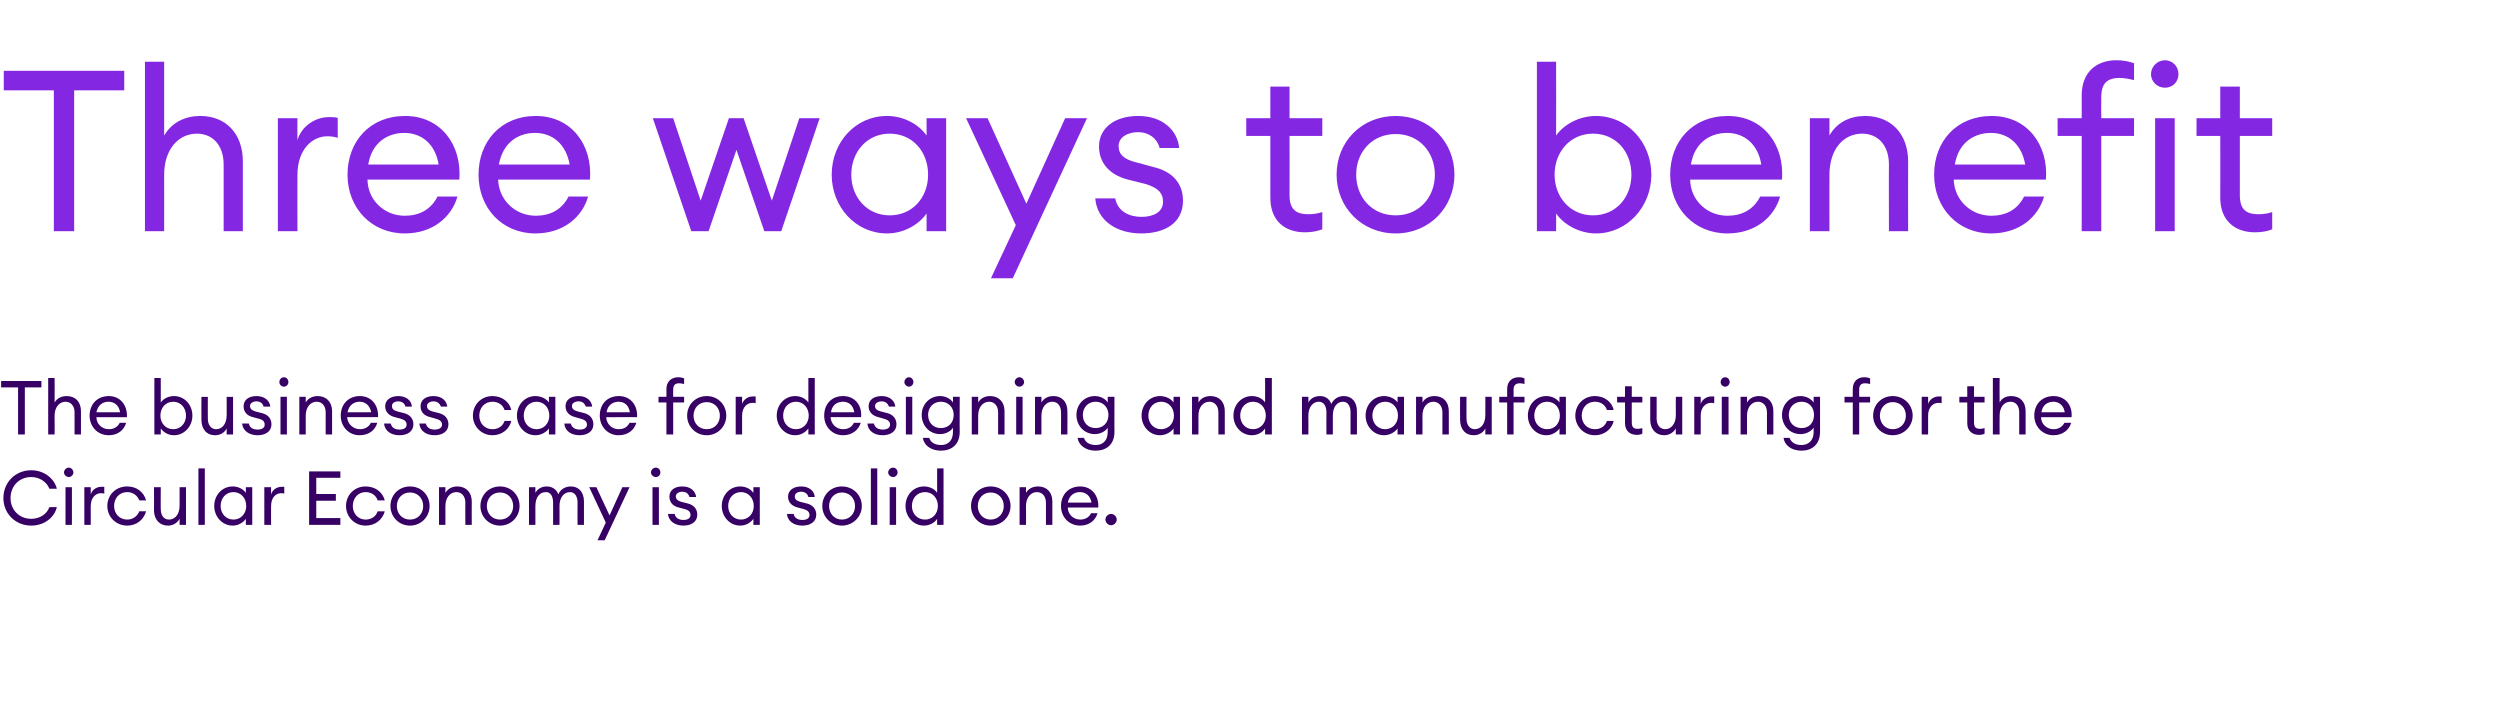
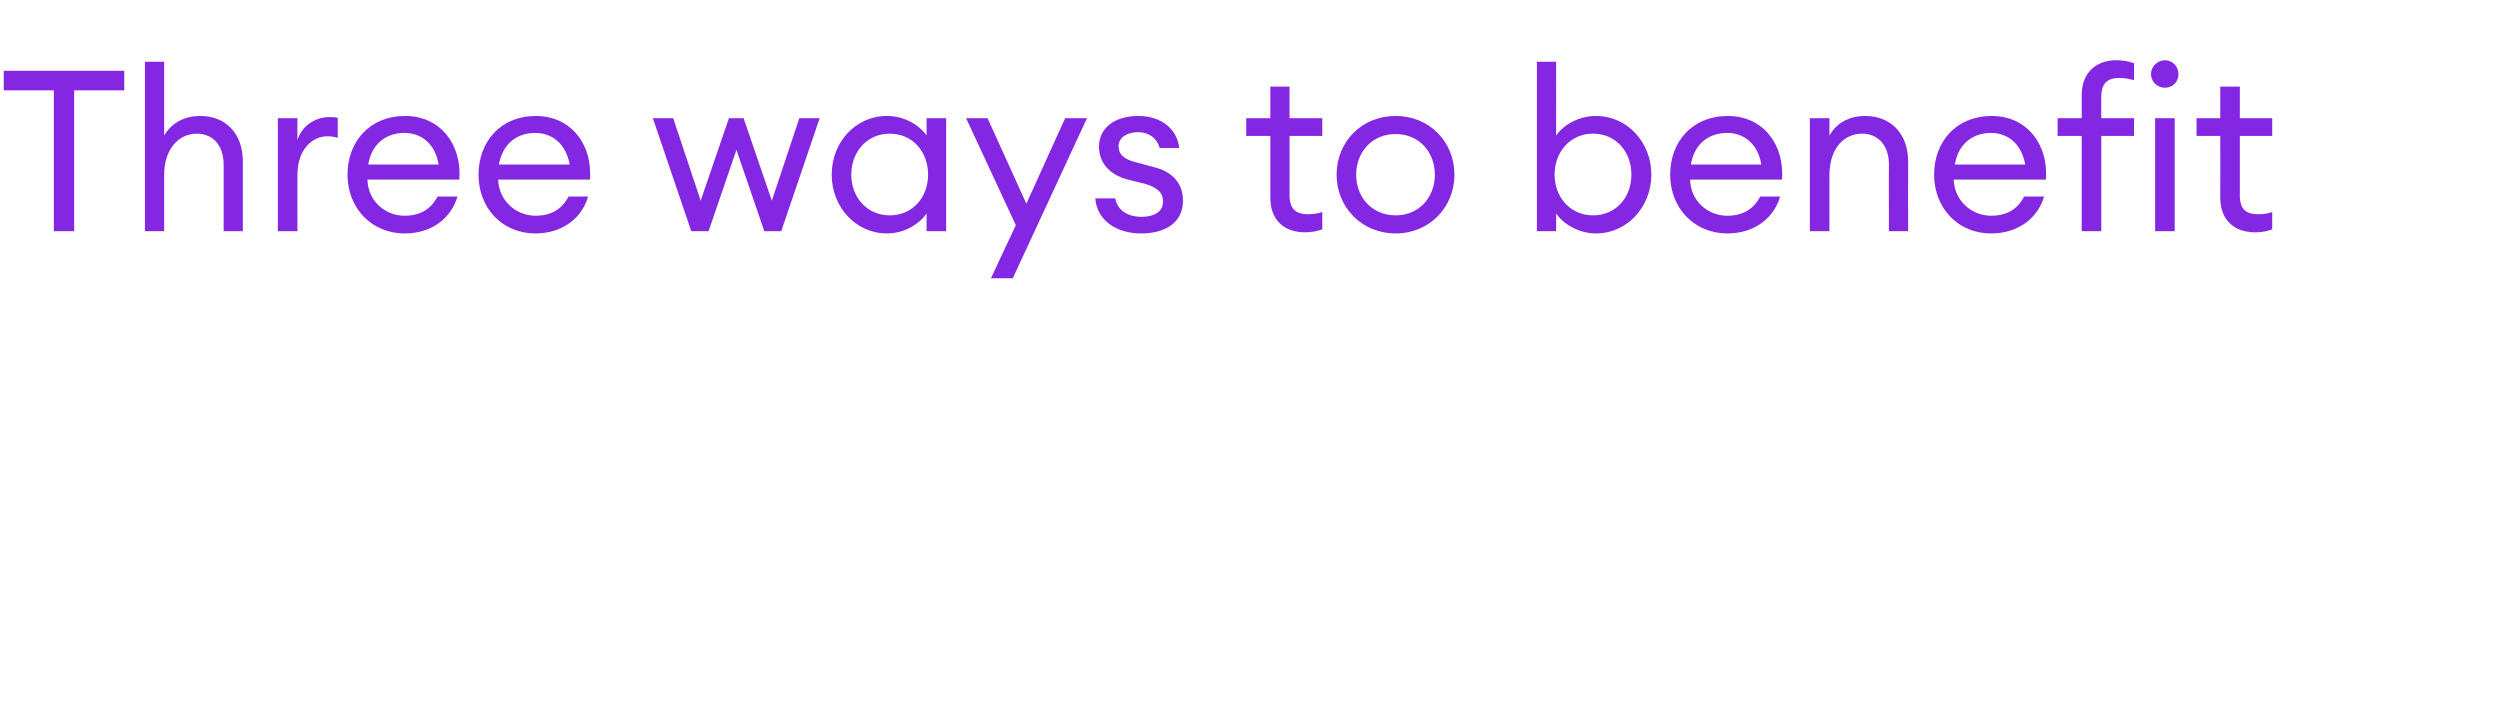
<svg xmlns="http://www.w3.org/2000/svg" version="1.1" width="664px" height="192.9px" viewBox="0 -13 664 192.9" style="top:-13px">
  <desc>Three ways to benefit The business case for designing and manufacturing for the Circular Economy is a solid one</desc>
  <defs />
  <g id="Polygon31374">
-     <path d="m8.3 111.9c3.6 0 6.2 2.4 6.8 4.9h-2c-.6-1.7-2.5-3.1-4.8-3.1c-3.2 0-5.5 2.4-5.5 5.6c0 3.1 2.3 5.5 5.5 5.5c2.3 0 4.2-1.3 4.8-3.1h2c-.6 2.6-3.2 4.9-6.8 4.9c-4.2 0-7.4-3.2-7.4-7.3c0-4.2 3.2-7.4 7.4-7.4zm10 1.8c-.7 0-1.3-.6-1.3-1.2c0-.7.6-1.3 1.3-1.3c.6 0 1.2.6 1.2 1.3c0 .6-.6 1.2-1.2 1.2zm-.9 2.7h1.7v10h-1.7v-10zm5 0h1.7s-.02 1.9 0 1.9c.4-1.3 1.6-2 2.8-2h.8v1.8c-.4-.1-.6-.1-1-.1c-1.2 0-2.6 1.1-2.6 3.4c-.02 0 0 5 0 5h-1.7v-10zm11.4 10.2c-3.1 0-5.3-2.4-5.3-5.2c0-2.9 2.2-5.2 5.3-5.2c2.5 0 4.4 1.5 5 3.7H37c-.5-1.3-1.7-2.2-3.2-2.2c-2.1 0-3.5 1.6-3.5 3.7c0 2 1.4 3.6 3.5 3.6c1.5 0 2.7-.9 3.2-2.2h1.8c-.6 2.2-2.5 3.8-5 3.8zm7.1-10.2h1.8s-.04 5.84 0 5.8c0 1.7.8 2.8 2.2 2.8c1.6 0 2.8-1.4 2.8-3.7v-4.9h1.7v10h-1.7v-1.6c-.7 1.2-1.8 1.8-3.1 1.8c-2.2 0-3.7-1.6-3.7-4.1c.04 0 0-6.1 0-6.1zm11.8-5h1.7v15h-1.7v-15zm9.1 4.8c1.5 0 2.8.7 3.5 1.7c-.02 0 0-1.5 0-1.5h1.7v10h-1.7s-.02-1.58 0-1.6c-.7 1-2 1.8-3.5 1.8c-2.8 0-4.9-2.4-4.9-5.2c0-2.9 2.1-5.2 4.9-5.2zm.2 1.5c-2 0-3.4 1.6-3.4 3.7c0 2 1.4 3.6 3.4 3.6c2 0 3.4-1.6 3.4-3.6c0-2.1-1.4-3.7-3.4-3.7zm8.2-1.3h1.8s-.04 1.9 0 1.9c.4-1.3 1.6-2 2.8-2h.7v1.8c-.3-.1-.6-.1-.9-.1c-1.3 0-2.6 1.1-2.6 3.4c-.04 0 0 5 0 5h-1.8v-10zm11.9-4.2h8.3v1.7H84v4.3h5.2v1.8H84v4.6h6.4v1.8h-8.3v-14.2zm15 14.4c-3 0-5.2-2.4-5.2-5.2c0-2.9 2.2-5.2 5.2-5.2c2.6 0 4.5 1.5 5.1 3.7h-1.9c-.4-1.3-1.6-2.2-3.2-2.2c-2 0-3.4 1.6-3.4 3.7c0 2 1.4 3.6 3.4 3.6c1.6 0 2.8-.9 3.2-2.2h1.9c-.6 2.2-2.5 3.8-5.1 3.8zm11.8 0c-3 0-5.2-2.4-5.2-5.2c0-2.9 2.2-5.2 5.2-5.2c3 0 5.2 2.3 5.2 5.2c0 2.8-2.2 5.2-5.2 5.2zm0-1.6c2.1 0 3.5-1.6 3.5-3.6c0-2-1.4-3.6-3.5-3.6c-2.1 0-3.5 1.6-3.5 3.6c0 2 1.4 3.6 3.5 3.6zm7.7-8.6h1.7v1.5c.7-1.2 1.9-1.7 3.2-1.7c2.2 0 3.8 1.5 3.8 4c-.04 0 0 6.2 0 6.2h-1.7s-.04-5.94 0-5.9c0-1.7-1-2.8-2.4-2.8c-1.6 0-2.9 1.4-2.9 3.7v5h-1.7v-10zm16.2 10.2c-3 0-5.2-2.4-5.2-5.2c0-2.9 2.2-5.2 5.2-5.2c3 0 5.2 2.3 5.2 5.2c0 2.8-2.2 5.2-5.2 5.2zm0-1.6c2.1 0 3.5-1.6 3.5-3.6c0-2-1.4-3.6-3.5-3.6c-2.1 0-3.5 1.6-3.5 3.6c0 2 1.4 3.6 3.5 3.6zm7.7-8.6h1.7v1.5c.6-1.1 1.7-1.7 3-1.7c1.5 0 2.6.8 3.1 2.1c.5-1.3 1.8-2.1 3.3-2.1c2.2 0 3.5 1.6 3.5 4c-.02.02 0 6.2 0 6.2h-1.7s-.04-5.92 0-5.9c0-1.6-.7-2.8-2-2.8c-1.6 0-2.8 1.4-2.8 3.7c.04 0 0 5 0 5h-1.7s.02-5.92 0-5.9c0-1.6-.6-2.8-1.9-2.8c-1.7 0-2.8 1.4-2.8 3.7v5h-1.7v-10zm18.2 14.1l2.2-4.7l-4.4-9.4h1.9l3.5 7.5l3.4-7.5h1.9l-6.6 14.1h-1.9zm15.5-16.8c-.7 0-1.3-.6-1.3-1.2c0-.7.6-1.3 1.3-1.3c.7 0 1.2.6 1.2 1.3c0 .6-.5 1.2-1.2 1.2zm-.9 2.7h1.7v10h-1.7v-10zm8.2 10.2c-2.1 0-3.9-1.1-4.1-3.1h1.8c.2 1.2 1.3 1.6 2.3 1.6c1.1 0 1.9-.4 1.9-1.3c0-.8-.4-1.3-1.6-1.6l-1.5-.4c-1.7-.4-2.5-1.5-2.5-2.9c0-1.7 1.4-2.7 3.4-2.7c2.2 0 3.5 1.2 3.7 2.8h-1.8c-.2-.9-.9-1.4-1.9-1.4c-.9 0-1.7.5-1.7 1.2c0 .8.5 1.2 1.5 1.5l1.6.4c1.7.4 2.6 1.5 2.6 3c0 1.9-1.6 2.9-3.7 2.9zm15.1-10.4c1.5 0 2.8.7 3.5 1.7c-.02 0 0-1.5 0-1.5h1.7v10h-1.7s-.02-1.58 0-1.6c-.7 1-2 1.8-3.5 1.8c-2.8 0-4.9-2.4-4.9-5.2c0-2.9 2.1-5.2 4.9-5.2zm.2 1.5c-2 0-3.4 1.6-3.4 3.7c0 2 1.4 3.6 3.4 3.6c2 0 3.4-1.6 3.4-3.6c0-2.1-1.4-3.7-3.4-3.7zm16.3 8.9c-2.2 0-3.9-1.1-4.1-3.1h1.8c.2 1.2 1.3 1.6 2.3 1.6c1.1 0 1.9-.4 1.9-1.3c0-.8-.5-1.3-1.6-1.6l-1.5-.4c-1.7-.4-2.6-1.5-2.6-2.9c0-1.7 1.5-2.7 3.5-2.7c2.1 0 3.5 1.2 3.6 2.8h-1.7c-.2-.9-1-1.4-1.9-1.4c-1 0-1.7.5-1.7 1.2c0 .8.4 1.2 1.5 1.5l1.6.4c1.7.4 2.6 1.5 2.6 3c0 1.9-1.6 2.9-3.7 2.9zm10.5 0c-3 0-5.2-2.4-5.2-5.2c0-2.9 2.2-5.2 5.2-5.2c3 0 5.3 2.3 5.3 5.2c0 2.8-2.3 5.2-5.3 5.2zm0-1.6c2.1 0 3.5-1.6 3.5-3.6c0-2-1.4-3.6-3.5-3.6c-2 0-3.4 1.6-3.4 3.6c0 2 1.4 3.6 3.4 3.6zm7.7-13.6h1.7v15h-1.7v-15zm5.9 2.3c-.7 0-1.3-.6-1.3-1.2c0-.7.6-1.3 1.3-1.3c.7 0 1.2.6 1.2 1.3c0 .6-.5 1.2-1.2 1.2zm-.9 2.7h1.7v10h-1.7v-10zm9.1-.2c1.5 0 2.9.7 3.5 1.7c.02 0 0-6.5 0-6.5h1.7v15h-1.7s.02-1.58 0-1.6c-.6 1-2 1.8-3.5 1.8c-2.8 0-4.9-2.4-4.9-5.2c0-2.9 2.1-5.2 4.9-5.2zm.3 1.5c-2.1 0-3.5 1.6-3.5 3.7c0 2 1.4 3.6 3.5 3.6c2 0 3.4-1.6 3.4-3.6c0-2.1-1.4-3.7-3.4-3.7zm17.4 8.9c-3 0-5.2-2.4-5.2-5.2c0-2.9 2.2-5.2 5.2-5.2c3 0 5.3 2.3 5.3 5.2c0 2.8-2.3 5.2-5.3 5.2zm0-1.6c2.1 0 3.5-1.6 3.5-3.6c0-2-1.4-3.6-3.5-3.6c-2 0-3.4 1.6-3.4 3.6c0 2 1.4 3.6 3.4 3.6zm7.7-8.6h1.7s.04 1.5 0 1.5c.7-1.2 1.9-1.7 3.2-1.7c2.3 0 3.8 1.5 3.8 4v6.2h-1.7v-5.9c0-1.7-1-2.8-2.4-2.8c-1.6 0-2.9 1.4-2.9 3.7c.04 0 0 5 0 5h-1.7v-10zm16.1 10.2c-3 0-5.1-2.3-5.1-5.2c0-3 2-5.2 5.1-5.2c3.1 0 5 2.5 4.8 5.6h-8.1c0 1.8 1.5 3.2 3.3 3.2c1.2 0 2.3-.5 2.9-1.7h1.7c-.5 1.8-2.1 3.3-4.6 3.3zm-3.3-6.1h6.3c-.3-1.9-1.6-2.8-3.1-2.8c-1.4 0-2.8.8-3.2 2.8zm11.5 6c-.8 0-1.5-.7-1.5-1.5c0-.8.7-1.5 1.5-1.5c.8 0 1.5.7 1.5 1.5c0 .8-.7 1.5-1.5 1.5z" stroke="none" fill="#360065" />
-   </g>
+     </g>
  <g id="Polygon31373">
-     <path d="m4.8 89.9H.3v-1.7H11v1.7H6.6v12.5H4.8V89.9zm8-2.5h1.7s.04 6.5 0 6.5c.7-1.2 1.9-1.7 3.2-1.7c2.3 0 3.8 1.5 3.8 4v6.2h-1.7v-5.9c0-1.7-1-2.8-2.4-2.8c-1.6 0-2.9 1.4-2.9 3.7c.04 0 0 5 0 5h-1.7v-15zm16.1 15.2c-3 0-5.1-2.3-5.1-5.2c0-3 2-5.2 5.1-5.2c3.1 0 5 2.5 4.8 5.6h-8.1c0 1.8 1.5 3.2 3.3 3.2c1.2 0 2.3-.5 2.9-1.7h1.7c-.5 1.8-2.1 3.3-4.6 3.3zm-3.3-6.1h6.3c-.3-1.9-1.6-2.8-3.1-2.8c-1.4 0-2.8.8-3.2 2.8zm17.1 5.9H41v-15h1.7s.02 6.5 0 6.5c.7-1 2-1.7 3.5-1.7c2.8 0 4.9 2.3 4.9 5.2c0 2.8-2.1 5.2-4.9 5.2c-1.5 0-2.8-.8-3.5-1.8c.02.02 0 1.6 0 1.6zm3.3-8.7c-2 0-3.4 1.6-3.4 3.7c0 2 1.4 3.6 3.4 3.6c2 0 3.4-1.6 3.4-3.6c0-2.1-1.4-3.7-3.4-3.7zm7.5-1.3h1.7s-.02 5.84 0 5.8c0 1.7.9 2.8 2.2 2.8c1.6 0 2.8-1.4 2.8-3.7c.02.02 0-4.9 0-4.9h1.7v10h-1.7s.02-1.58 0-1.6c-.6 1.2-1.8 1.8-3.1 1.8c-2.2 0-3.6-1.6-3.6-4.1c-.04 0 0-6.1 0-6.1zm14.9 10.2c-2.1 0-3.9-1.1-4.1-3.1h1.8c.2 1.2 1.3 1.6 2.3 1.6c1.1 0 1.9-.4 1.9-1.3c0-.8-.4-1.3-1.6-1.6l-1.5-.4c-1.7-.4-2.5-1.5-2.5-2.9c0-1.7 1.4-2.7 3.4-2.7c2.2 0 3.5 1.2 3.7 2.8H70c-.2-.9-.9-1.4-1.9-1.4c-.9 0-1.7.5-1.7 1.2c0 .8.5 1.2 1.5 1.5l1.6.4c1.7.4 2.6 1.5 2.6 3c0 1.9-1.6 2.9-3.7 2.9zm7-12.9c-.7 0-1.2-.6-1.2-1.2c0-.7.5-1.3 1.2-1.3c.7 0 1.2.6 1.2 1.3c0 .6-.5 1.2-1.2 1.2zm-.9 2.7h1.7v10h-1.7v-10zm5 0h1.7s.02 1.5 0 1.5c.7-1.2 1.9-1.7 3.2-1.7c2.2 0 3.8 1.5 3.8 4c-.02 0 0 6.2 0 6.2h-1.7s-.02-5.94 0-5.9c0-1.7-1-2.8-2.4-2.8c-1.6 0-2.9 1.4-2.9 3.7c.02 0 0 5 0 5h-1.7v-10zm16 10.2c-2.9 0-5-2.3-5-5.2c0-3 2-5.2 5.1-5.2c3.1 0 5 2.5 4.8 5.6h-8.2c.1 1.8 1.6 3.2 3.4 3.2c1.2 0 2.3-.5 2.9-1.7h1.7c-.5 1.8-2.1 3.3-4.7 3.3zm-3.2-6.1h6.3c-.4-1.9-1.6-2.8-3.1-2.8c-1.4 0-2.8.8-3.2 2.8zm13.8 6.1c-2.2 0-3.9-1.1-4.1-3.1h1.8c.2 1.2 1.3 1.6 2.3 1.6c1.1 0 1.9-.4 1.9-1.3c0-.8-.5-1.3-1.6-1.6l-1.5-.4c-1.7-.4-2.6-1.5-2.6-2.9c0-1.7 1.5-2.7 3.5-2.7c2.1 0 3.5 1.2 3.6 2.8h-1.7c-.2-.9-1-1.4-1.9-1.4c-1 0-1.7.5-1.7 1.2c0 .8.4 1.2 1.5 1.5l1.6.4c1.7.4 2.6 1.5 2.6 3c0 1.9-1.6 2.9-3.7 2.9zm9.3 0c-2.1 0-3.9-1.1-4-3.1h1.7c.3 1.2 1.3 1.6 2.3 1.6c1.1 0 2-.4 2-1.3c0-.8-.5-1.3-1.7-1.6l-1.4-.4c-1.8-.4-2.6-1.5-2.6-2.9c0-1.7 1.4-2.7 3.4-2.7c2.2 0 3.5 1.2 3.7 2.8h-1.7c-.3-.9-1-1.4-2-1.4c-.9 0-1.7.5-1.7 1.2c0 .8.5 1.2 1.5 1.5l1.6.4c1.7.4 2.6 1.5 2.6 3c0 1.9-1.6 2.9-3.7 2.9zm15.4 0c-3 0-5.2-2.4-5.2-5.2c0-2.9 2.2-5.2 5.2-5.2c2.5 0 4.5 1.5 5 3.7H134c-.4-1.3-1.6-2.2-3.2-2.2c-2.1 0-3.5 1.6-3.5 3.7c0 2 1.4 3.6 3.5 3.6c1.6 0 2.8-.9 3.2-2.2h1.8c-.5 2.2-2.5 3.8-5 3.8zm11.4-10.4c1.5 0 2.9.7 3.6 1.7c-.04 0 0-1.5 0-1.5h1.7v10h-1.7s-.04-1.58 0-1.6c-.7 1-2.1 1.8-3.6 1.8c-2.8 0-4.9-2.4-4.9-5.2c0-2.9 2.1-5.2 4.9-5.2zm.3 1.5c-2 0-3.4 1.6-3.4 3.7c0 2 1.4 3.6 3.4 3.6c2 0 3.4-1.6 3.4-3.6c0-2.1-1.4-3.7-3.4-3.7zm11.4 8.9c-2.1 0-3.9-1.1-4-3.1h1.7c.3 1.2 1.3 1.6 2.4 1.6c1 0 1.9-.4 1.9-1.3c0-.8-.5-1.3-1.7-1.6l-1.4-.4c-1.7-.4-2.6-1.5-2.6-2.9c0-1.7 1.4-2.7 3.5-2.7c2.1 0 3.4 1.2 3.6 2.8h-1.7c-.3-.9-1-1.4-1.9-1.4c-1 0-1.8.5-1.8 1.2c0 .8.5 1.2 1.6 1.5l1.6.4c1.6.4 2.5 1.5 2.5 3c0 1.9-1.6 2.9-3.7 2.9zm10.4 0c-2.9 0-5-2.3-5-5.2c0-3 1.9-5.2 5.1-5.2c3.1 0 5 2.5 4.8 5.6H161c.1 1.8 1.5 3.2 3.3 3.2c1.3 0 2.3-.5 2.9-1.7h1.8c-.5 1.8-2.1 3.3-4.7 3.3zm-3.2-6.1h6.2c-.3-1.9-1.5-2.8-3-2.8c-1.4 0-2.9.8-3.2 2.8zm15.9-2.6h-2.1v-1.5h2.1s.04-2.06 0-2.1c0-2 1.4-3.1 3.1-3.1c.6 0 1.1.1 1.6.3v1.5c-.4-.1-.9-.2-1.3-.2c-1.1 0-1.6.5-1.6 1.7c-.04.02 0 1.9 0 1.9h2.9v1.5h-2.9v8.5H177v-8.5zm10.7 8.7c-3 0-5.2-2.4-5.2-5.2c0-2.9 2.2-5.2 5.2-5.2c3 0 5.2 2.3 5.2 5.2c0 2.8-2.2 5.2-5.2 5.2zm0-1.6c2.1 0 3.5-1.6 3.5-3.6c0-2-1.4-3.6-3.5-3.6c-2.1 0-3.5 1.6-3.5 3.6c0 2 1.4 3.6 3.5 3.6zm7.7-8.6h1.7s.02 1.9 0 1.9c.4-1.3 1.7-2 2.8-2h.8v1.8c-.3-.1-.6-.1-.9-.1c-1.3 0-2.7 1.1-2.7 3.4c.02 0 0 5 0 5h-1.7v-10zm15.8-.2c1.5 0 2.8.7 3.5 1.7c-.02 0 0-6.5 0-6.5h1.7v15h-1.7s-.02-1.58 0-1.6c-.7 1-2 1.8-3.5 1.8c-2.8 0-4.9-2.4-4.9-5.2c0-2.9 2.1-5.2 4.9-5.2zm.2 1.5c-2 0-3.4 1.6-3.4 3.7c0 2 1.4 3.6 3.4 3.6c2 0 3.4-1.6 3.4-3.6c0-2.1-1.4-3.7-3.4-3.7zm12.5 8.9c-2.9 0-5-2.3-5-5.2c0-3 1.9-5.2 5-5.2c3.2 0 5.1 2.5 4.8 5.6h-8.1c.1 1.8 1.5 3.2 3.3 3.2c1.3 0 2.3-.5 2.9-1.7h1.8c-.5 1.8-2.2 3.3-4.7 3.3zm-3.2-6.1h6.2c-.3-1.9-1.5-2.8-3-2.8c-1.5 0-2.9.8-3.2 2.8zm13.7 6.1c-2.1 0-3.9-1.1-4-3.1h1.7c.3 1.2 1.3 1.6 2.4 1.6c1 0 1.9-.4 1.9-1.3c0-.8-.5-1.3-1.7-1.6l-1.4-.4c-1.7-.4-2.6-1.5-2.6-2.9c0-1.7 1.4-2.7 3.5-2.7c2.1 0 3.4 1.2 3.6 2.8h-1.7c-.3-.9-1-1.4-1.9-1.4c-1 0-1.8.5-1.8 1.2c0 .8.5 1.2 1.6 1.5l1.6.4c1.6.4 2.5 1.5 2.5 3c0 1.9-1.6 2.9-3.7 2.9zm7-12.9c-.6 0-1.2-.6-1.2-1.2c0-.7.6-1.3 1.2-1.3c.7 0 1.2.6 1.2 1.3c0 .6-.5 1.2-1.2 1.2zm-.8 2.7h1.7v10h-1.7v-10zm6.2 10.9c.4 1.3 1.6 1.9 3.2 1.9c1.8 0 3.1-1.2 3.1-3.4v-1.2c-.6 1-2 1.7-3.4 1.7c-2.8 0-4.9-2.2-4.9-5.1c0-2.8 2.1-5 4.9-5c1.4 0 2.8.7 3.4 1.7c.04 0 0-1.5 0-1.5h1.8s-.04 9.34 0 9.3c0 3.4-2.2 5-5 5c-2.6 0-4.5-1.4-4.8-3.4h1.7zm3.1-9.6c-2 0-3.4 1.5-3.4 3.5c0 2.1 1.4 3.5 3.4 3.5c2 0 3.4-1.4 3.4-3.5c0-2-1.4-3.5-3.4-3.5zm8.2-1.3h1.7s.02 1.5 0 1.5c.7-1.2 1.9-1.7 3.2-1.7c2.2 0 3.8 1.5 3.8 4c-.02 0 0 6.2 0 6.2h-1.7s-.02-5.94 0-5.9c0-1.7-1-2.8-2.4-2.8c-1.6 0-2.9 1.4-2.9 3.7c.02 0 0 5 0 5h-1.7v-10zm12.7-2.7c-.7 0-1.3-.6-1.3-1.2c0-.7.6-1.3 1.3-1.3c.6 0 1.2.6 1.2 1.3c0 .6-.6 1.2-1.2 1.2zm-.9 2.7h1.7v10h-1.7v-10zm5 0h1.7s-.02 1.5 0 1.5c.7-1.2 1.9-1.7 3.2-1.7c2.2 0 3.7 1.5 3.7 4c.04 0 0 6.2 0 6.2h-1.7s.04-5.94 0-5.9c0-1.7-.9-2.8-2.3-2.8c-1.6 0-2.9 1.4-2.9 3.7c-.02 0 0 5 0 5h-1.7v-10zm13 10.9c.4 1.3 1.6 1.9 3.2 1.9c1.8 0 3.1-1.2 3.1-3.4v-1.2c-.6 1-2 1.7-3.4 1.7c-2.8 0-4.9-2.2-4.9-5.1c0-2.8 2.1-5 4.9-5c1.4 0 2.8.7 3.4 1.7c.04 0 0-1.5 0-1.5h1.8s-.04 9.34 0 9.3c0 3.4-2.2 5-5 5c-2.6 0-4.5-1.4-4.8-3.4h1.7zm3.1-9.6c-2 0-3.4 1.5-3.4 3.5c0 2.1 1.4 3.5 3.4 3.5c2 0 3.4-1.4 3.4-3.5c0-2-1.4-3.5-3.4-3.5zm17.1-1.5c1.5 0 2.9.7 3.6 1.7c-.04 0 0-1.5 0-1.5h1.7v10h-1.7s-.04-1.58 0-1.6c-.7 1-2.1 1.8-3.6 1.8c-2.8 0-4.9-2.4-4.9-5.2c0-2.9 2.1-5.2 4.9-5.2zm.3 1.5c-2 0-3.4 1.6-3.4 3.7c0 2 1.4 3.6 3.4 3.6c2 0 3.4-1.6 3.4-3.6c0-2.1-1.4-3.7-3.4-3.7zm8.2-1.3h1.7s.04 1.5 0 1.5c.7-1.2 1.9-1.7 3.2-1.7c2.3 0 3.8 1.5 3.8 4v6.2h-1.7v-5.9c0-1.7-1-2.8-2.4-2.8c-1.6 0-2.9 1.4-2.9 3.7c.04 0 0 5 0 5h-1.7v-10zm15.9-.2c1.5 0 2.9.7 3.5 1.7c.04 0 0-6.5 0-6.5h1.8v15H336s.04-1.58 0-1.6c-.6 1-2 1.8-3.5 1.8c-2.8 0-4.9-2.4-4.9-5.2c0-2.9 2.1-5.2 4.9-5.2zm.3 1.5c-2 0-3.4 1.6-3.4 3.7c0 2 1.4 3.6 3.4 3.6c2 0 3.4-1.6 3.4-3.6c0-2.1-1.4-3.7-3.4-3.7zm13-1.3h1.7s.04 1.5 0 1.5c.6-1.1 1.7-1.7 3.1-1.7c1.5 0 2.5.8 3 2.1c.6-1.3 1.8-2.1 3.3-2.1c2.2 0 3.5 1.6 3.5 4c.02.02 0 6.2 0 6.2h-1.7v-5.9c0-1.6-.7-2.8-2-2.8c-1.6 0-2.7 1.4-2.7 3.7c-.02 0 0 5 0 5h-1.7s-.04-5.92 0-5.9c0-1.6-.7-2.8-2-2.8c-1.6 0-2.8 1.4-2.8 3.7c.04 0 0 5 0 5h-1.7v-10zm21.8-.2c1.5 0 2.9.7 3.6 1.7c-.04 0 0-1.5 0-1.5h1.7v10h-1.7s-.04-1.58 0-1.6c-.7 1-2.1 1.8-3.6 1.8c-2.8 0-4.9-2.4-4.9-5.2c0-2.9 2.1-5.2 4.9-5.2zm.3 1.5c-2 0-3.4 1.6-3.4 3.7c0 2 1.4 3.6 3.4 3.6c2 0 3.4-1.6 3.4-3.6c0-2.1-1.4-3.7-3.4-3.7zm8.2-1.3h1.7s.04 1.5 0 1.5c.7-1.2 1.9-1.7 3.2-1.7c2.3 0 3.8 1.5 3.8 4v6.2h-1.7v-5.9c0-1.7-1-2.8-2.4-2.8c-1.6 0-2.9 1.4-2.9 3.7c.04 0 0 5 0 5h-1.7v-10zm11.7 0h1.7s-.02 5.84 0 5.8c0 1.7.9 2.8 2.2 2.8c1.6 0 2.8-1.4 2.8-3.7c.02.02 0-4.9 0-4.9h1.7v10h-1.7s.02-1.58 0-1.6c-.6 1.2-1.8 1.8-3.1 1.8c-2.2 0-3.6-1.6-3.6-4.1c-.04 0 0-6.1 0-6.1zm12.5 1.5h-2.1v-1.5h2.1s.02-2.06 0-2.1c0-2 1.3-3.1 3.1-3.1c.6 0 1.1.1 1.5.3v1.5c-.3-.1-.8-.2-1.2-.2c-1.1 0-1.7.5-1.7 1.7c.04.02 0 1.9 0 1.9h2.9v1.5H402v8.5h-1.7v-8.5zm10.4-1.7c1.5 0 2.8.7 3.5 1.7v-1.5h1.7v10h-1.7v-1.6c-.7 1-2 1.8-3.5 1.8c-2.8 0-4.9-2.4-4.9-5.2c0-2.9 2.1-5.2 4.9-5.2zm.2 1.5c-2 0-3.4 1.6-3.4 3.7c0 2 1.4 3.6 3.4 3.6c2.1 0 3.4-1.6 3.4-3.6c0-2.1-1.3-3.7-3.4-3.7zm12.7 8.9c-3 0-5.2-2.4-5.2-5.2c0-2.9 2.2-5.2 5.2-5.2c2.5 0 4.5 1.5 5 3.7h-1.8c-.4-1.3-1.6-2.2-3.2-2.2c-2.1 0-3.5 1.6-3.5 3.7c0 2 1.4 3.6 3.5 3.6c1.6 0 2.8-.9 3.2-2.2h1.8c-.5 2.2-2.5 3.8-5 3.8zm11.1-.1c-1.7 0-3.1-1-3.1-3.1c.04 0 0-5.5 0-5.5h-2.1v-1.5h2.1v-2.8h1.8v2.8h2.8v1.5h-2.8s-.04 5.28 0 5.3c0 1.3.5 1.7 1.6 1.7c.4 0 .9-.1 1.2-.2v1.5c-.4.2-.9.3-1.5.3zm3.6-10.1h1.7s.02 5.84 0 5.8c0 1.7.9 2.8 2.3 2.8c1.5 0 2.8-1.4 2.8-3.7c-.04.02 0-4.9 0-4.9h1.7v10h-1.7s-.04-1.58 0-1.6c-.7 1.2-1.9 1.8-3.1 1.8c-2.2 0-3.7-1.6-3.7-4.1v-6.1zm11.7 0h1.7s.04 1.9 0 1.9c.4-1.3 1.7-2 2.8-2h.8v1.8c-.3-.1-.6-.1-.9-.1c-1.3 0-2.7 1.1-2.7 3.4c.04 0 0 5 0 5H450v-10zm8.2-2.7c-.7 0-1.2-.6-1.2-1.2c0-.7.5-1.3 1.2-1.3c.7 0 1.2.6 1.2 1.3c0 .6-.5 1.2-1.2 1.2zm-.9 2.7h1.8v10h-1.8v-10zm5 0h1.7s.03 1.5 0 1.5c.7-1.2 1.9-1.7 3.2-1.7c2.3 0 3.8 1.5 3.8 4v6.2h-1.7v-5.9c0-1.7-1-2.8-2.4-2.8c-1.6 0-2.9 1.4-2.9 3.7c.03 0 0 5 0 5h-1.7v-10zm13 10.9c.5 1.3 1.6 1.9 3.2 1.9c1.8 0 3.2-1.2 3.2-3.4v-1.2c-.7 1-2 1.7-3.5 1.7c-2.8 0-4.9-2.2-4.9-5.1c0-2.8 2.1-5 4.9-5c1.5 0 2.8.7 3.5 1.7v-1.5h1.7s.01 9.34 0 9.3c0 3.4-2.2 5-4.9 5c-2.7 0-4.5-1.4-4.8-3.4h1.6zm3.2-9.6c-2 0-3.4 1.5-3.4 3.5c0 2.1 1.4 3.5 3.4 3.5c2 0 3.3-1.4 3.3-3.5c0-2-1.3-3.5-3.3-3.5zm13.6.2h-2.2v-1.5h2.2s-.05-2.06 0-2.1c0-2 1.3-3.1 3-3.1c.6 0 1.1.1 1.6.3v1.5c-.3-.1-.9-.2-1.3-.2c-1.1 0-1.6.5-1.6 1.7c-.03.02 0 1.9 0 1.9h2.9v1.5h-2.9v8.5h-1.7v-8.5zm10.6 8.7c-3 0-5.2-2.4-5.2-5.2c0-2.9 2.2-5.2 5.2-5.2c3 0 5.3 2.3 5.3 5.2c0 2.8-2.3 5.2-5.3 5.2zm0-1.6c2.1 0 3.5-1.6 3.5-3.6c0-2-1.4-3.6-3.5-3.6c-2 0-3.4 1.6-3.4 3.6c0 2 1.4 3.6 3.4 3.6zm7.7-8.6h1.7s.03 1.9 0 1.9c.4-1.3 1.7-2 2.8-2h.8v1.8c-.3-.1-.6-.1-.9-.1c-1.3 0-2.7 1.1-2.7 3.4c.03 0 0 5 0 5h-1.7v-10zm15.2 10.1c-1.7 0-3.1-1-3.1-3.1c.03 0 0-5.5 0-5.5h-2.1v-1.5h2.1v-2.8h1.8v2.8h2.8v1.5h-2.8s-.05 5.28 0 5.3c0 1.3.5 1.7 1.6 1.7c.4 0 .9-.1 1.2-.2v1.5c-.4.2-.9.3-1.5.3zm3.7-15.1h1.8s-.05 6.5 0 6.5c.6-1.2 1.8-1.7 3.1-1.7c2.3 0 3.8 1.5 3.8 4v6.2h-1.7v-5.9c0-1.7-.9-2.8-2.3-2.8c-1.7 0-2.9 1.4-2.9 3.7c-.05 0 0 5 0 5h-1.8v-15zm16.1 15.2c-2.9 0-5.1-2.3-5.1-5.2c0-3 2-5.2 5.1-5.2c3.2 0 5.1 2.5 4.8 5.6h-8.1c0 1.8 1.5 3.2 3.3 3.2c1.2 0 2.3-.5 2.9-1.7h1.8c-.5 1.8-2.2 3.3-4.7 3.3zm-3.2-6.1h6.2c-.3-1.9-1.6-2.8-3-2.8c-1.5 0-2.9.8-3.2 2.8z" stroke="none" fill="#360065" />
-   </g>
+     </g>
  <g id="Polygon31372">
    <path d="m14.3 11H1V5.8h32v5.2H19.7v37.4h-5.4V11zm24.2-7.6h5.1s.02 19.58 0 19.6c2.1-3.6 5.7-5.2 9.6-5.2c6.7 0 11.3 4.6 11.3 12.1v18.5h-5.1V30.7c0-5.1-2.9-8.2-7.1-8.2c-4.8 0-8.7 4-8.7 11c.02-.02 0 14.9 0 14.9h-5.1v-45zm35.3 15h5.2s-.04 5.78 0 5.8c1.2-3.9 4.9-6.1 8.4-6.1c.7 0 1.5 0 2.3.2v5.3c-1-.3-1.8-.4-2.8-.4c-3.8 0-7.9 3.3-7.9 10.3c-.04-.02 0 14.9 0 14.9h-5.2v-30zM107.5 49c-8.8 0-15.2-6.7-15.2-15.6c0-8.8 5.9-15.6 15.3-15.6c9.4 0 15.1 7.6 14.4 16.9H97.6c.1 5.5 4.5 9.6 9.9 9.6c3.7 0 6.9-1.5 8.7-5.1h5.3c-1.5 5.3-6.4 9.8-14 9.8zm-9.7-18.3h18.7c-.9-5.6-4.7-8.4-9.1-8.4c-4.3 0-8.6 2.4-9.6 8.4zM142.2 49c-8.8 0-15.1-6.7-15.1-15.6c0-8.8 5.9-15.6 15.2-15.6c9.4 0 15.1 7.6 14.4 16.9h-24.4c.2 5.5 4.6 9.6 10 9.6c3.7 0 6.9-1.5 8.7-5.1h5.2c-1.5 5.3-6.4 9.8-14 9.8zm-9.7-18.3h18.8c-1-5.6-4.7-8.4-9.2-8.4c-4.3 0-8.5 2.4-9.6 8.4zm63.1-3.9l-7.4 21.6h-4.6l-10.2-30h5.4l7.3 21.9l7.5-21.9h3.9l7.5 21.9l7.3-21.9h5.4l-10.2 30H203l-7.4-21.6zm40-9c4.5 0 8.5 2.3 10.5 5.2c.02-.02 0-4.6 0-4.6h5.2v30h-5.2s.02-4.66 0-4.7c-2 2.9-6 5.3-10.5 5.3c-8.4 0-14.7-7.1-14.7-15.6c0-8.6 6.3-15.6 14.7-15.6zm.7 4.7c-6 0-10.2 4.8-10.2 10.9c0 6 4.2 10.8 10.2 10.8c6.1 0 10.2-4.8 10.2-10.8c0-6.1-4.1-10.9-10.2-10.9zm26.9 38.4l6.6-14.1l-13.2-28.4h5.7l10.3 22.7l10.3-22.7h5.8L269 60.9h-5.8zM303.1 49c-6.4 0-11.7-3.3-12.2-9.3h5.3c.7 3.6 3.9 4.9 7 4.9c3.2 0 5.7-1.3 5.7-4c0-2.4-1.4-3.8-4.9-4.8l-4.4-1.1c-5.1-1.3-7.7-4.6-7.7-8.8c0-5 4.3-8.1 10.4-8.1c6.4 0 10.4 3.7 10.9 8.5H308c-.7-2.6-2.9-4.2-5.7-4.2c-2.9 0-5.2 1.4-5.2 3.7c0 2.2 1.4 3.5 4.6 4.3l4.8 1.3c5 1.2 7.7 4.4 7.7 8.9c0 5.9-4.8 8.7-11.1 8.7zm43.5-.3c-5.3 0-9.2-3-9.2-9.2c-.02-.02 0-16.4 0-16.4H331v-4.7h6.4V10h5.1v8.4h8.7v4.7h-8.7s.04 15.72 0 15.7c0 3.9 1.8 5.1 5 5.1c1.3 0 2.7-.2 3.7-.6v4.6c-1.3.5-2.8.8-4.6.8zm24.1.3c-9.1 0-15.7-7-15.7-15.6c0-8.7 6.6-15.6 15.7-15.6c9 0 15.6 6.9 15.6 15.6c0 8.6-6.6 15.6-15.6 15.6zm0-4.8c6.2 0 10.4-4.8 10.4-10.8c0-6-4.2-10.8-10.4-10.8c-6.3 0-10.5 4.8-10.5 10.8c0 6 4.2 10.8 10.5 10.8zm42.6 4.2h-5.1v-45h5.1s.04 19.58 0 19.6c2-2.9 6.1-5.2 10.6-5.2c8.3 0 14.7 7 14.7 15.6c0 8.5-6.4 15.6-14.7 15.6c-4.5 0-8.6-2.4-10.6-5.3c.04.04 0 4.7 0 4.7zm9.8-25.9c-6 0-10.2 4.8-10.2 10.9c0 6 4.2 10.8 10.2 10.8c6.1 0 10.2-4.8 10.2-10.8c0-6.1-4.1-10.9-10.2-10.9zM458.8 49c-8.8 0-15.2-6.7-15.2-15.6c0-8.8 5.9-15.6 15.3-15.6c9.4 0 15.1 7.6 14.4 16.9h-24.4c.1 5.5 4.5 9.6 9.9 9.6c3.7 0 6.9-1.5 8.7-5.1h5.3c-1.5 5.3-6.4 9.8-14 9.8zm-9.7-18.3h18.7c-.9-5.6-4.7-8.4-9.1-8.4c-4.3 0-8.6 2.4-9.6 8.4zm31.6-12.3h5.2s-.02 4.58 0 4.6c2-3.6 5.6-5.2 9.5-5.2c6.7 0 11.4 4.6 11.4 12.1c-.04-.02 0 18.5 0 18.5h-5.1s-.04-17.74 0-17.7c0-5.1-2.9-8.2-7.1-8.2c-4.9 0-8.7 4-8.7 11c-.02-.02 0 14.9 0 14.9h-5.2v-30zM528.8 49c-8.7 0-15.1-6.7-15.1-15.6c0-8.8 5.9-15.6 15.3-15.6c9.4 0 15.1 7.6 14.4 16.9h-24.5c.2 5.5 4.6 9.6 10 9.6c3.7 0 6.9-1.5 8.7-5.1h5.3c-1.5 5.3-6.4 9.8-14.1 9.8zm-9.6-18.3h18.7c-1-5.6-4.7-8.4-9.1-8.4c-4.3 0-8.6 2.4-9.6 8.4zm33.7-7.6h-6.4v-4.7h6.4v-6.1c0-6.2 4-9.3 9.2-9.3c1.8 0 3.3.3 4.7.8v4.5c-1-.3-2.6-.6-3.8-.6c-3.3 0-4.9 1.4-4.9 5.1c-.04.04 0 5.6 0 5.6h8.7v4.7h-8.7v25.3h-5.2V23.1zM575 10.3c-2 0-3.7-1.6-3.7-3.6c0-2 1.7-3.7 3.7-3.7c2.1 0 3.6 1.7 3.6 3.7c0 2-1.5 3.6-3.6 3.6zm-2.6 8.1h5.2v30h-5.2v-30zm26.5 30.3c-5.2 0-9.2-3-9.2-9.2c.04-.02 0-16.4 0-16.4h-6.3v-4.7h6.3V10h5.2v8.4h8.6v4.7h-8.6v15.7c0 3.9 1.7 5.1 5 5.1c1.2 0 2.7-.2 3.6-.6v4.6c-1.2.5-2.7.8-4.6.8z" stroke="none" fill="#8427e2" />
  </g>
</svg>